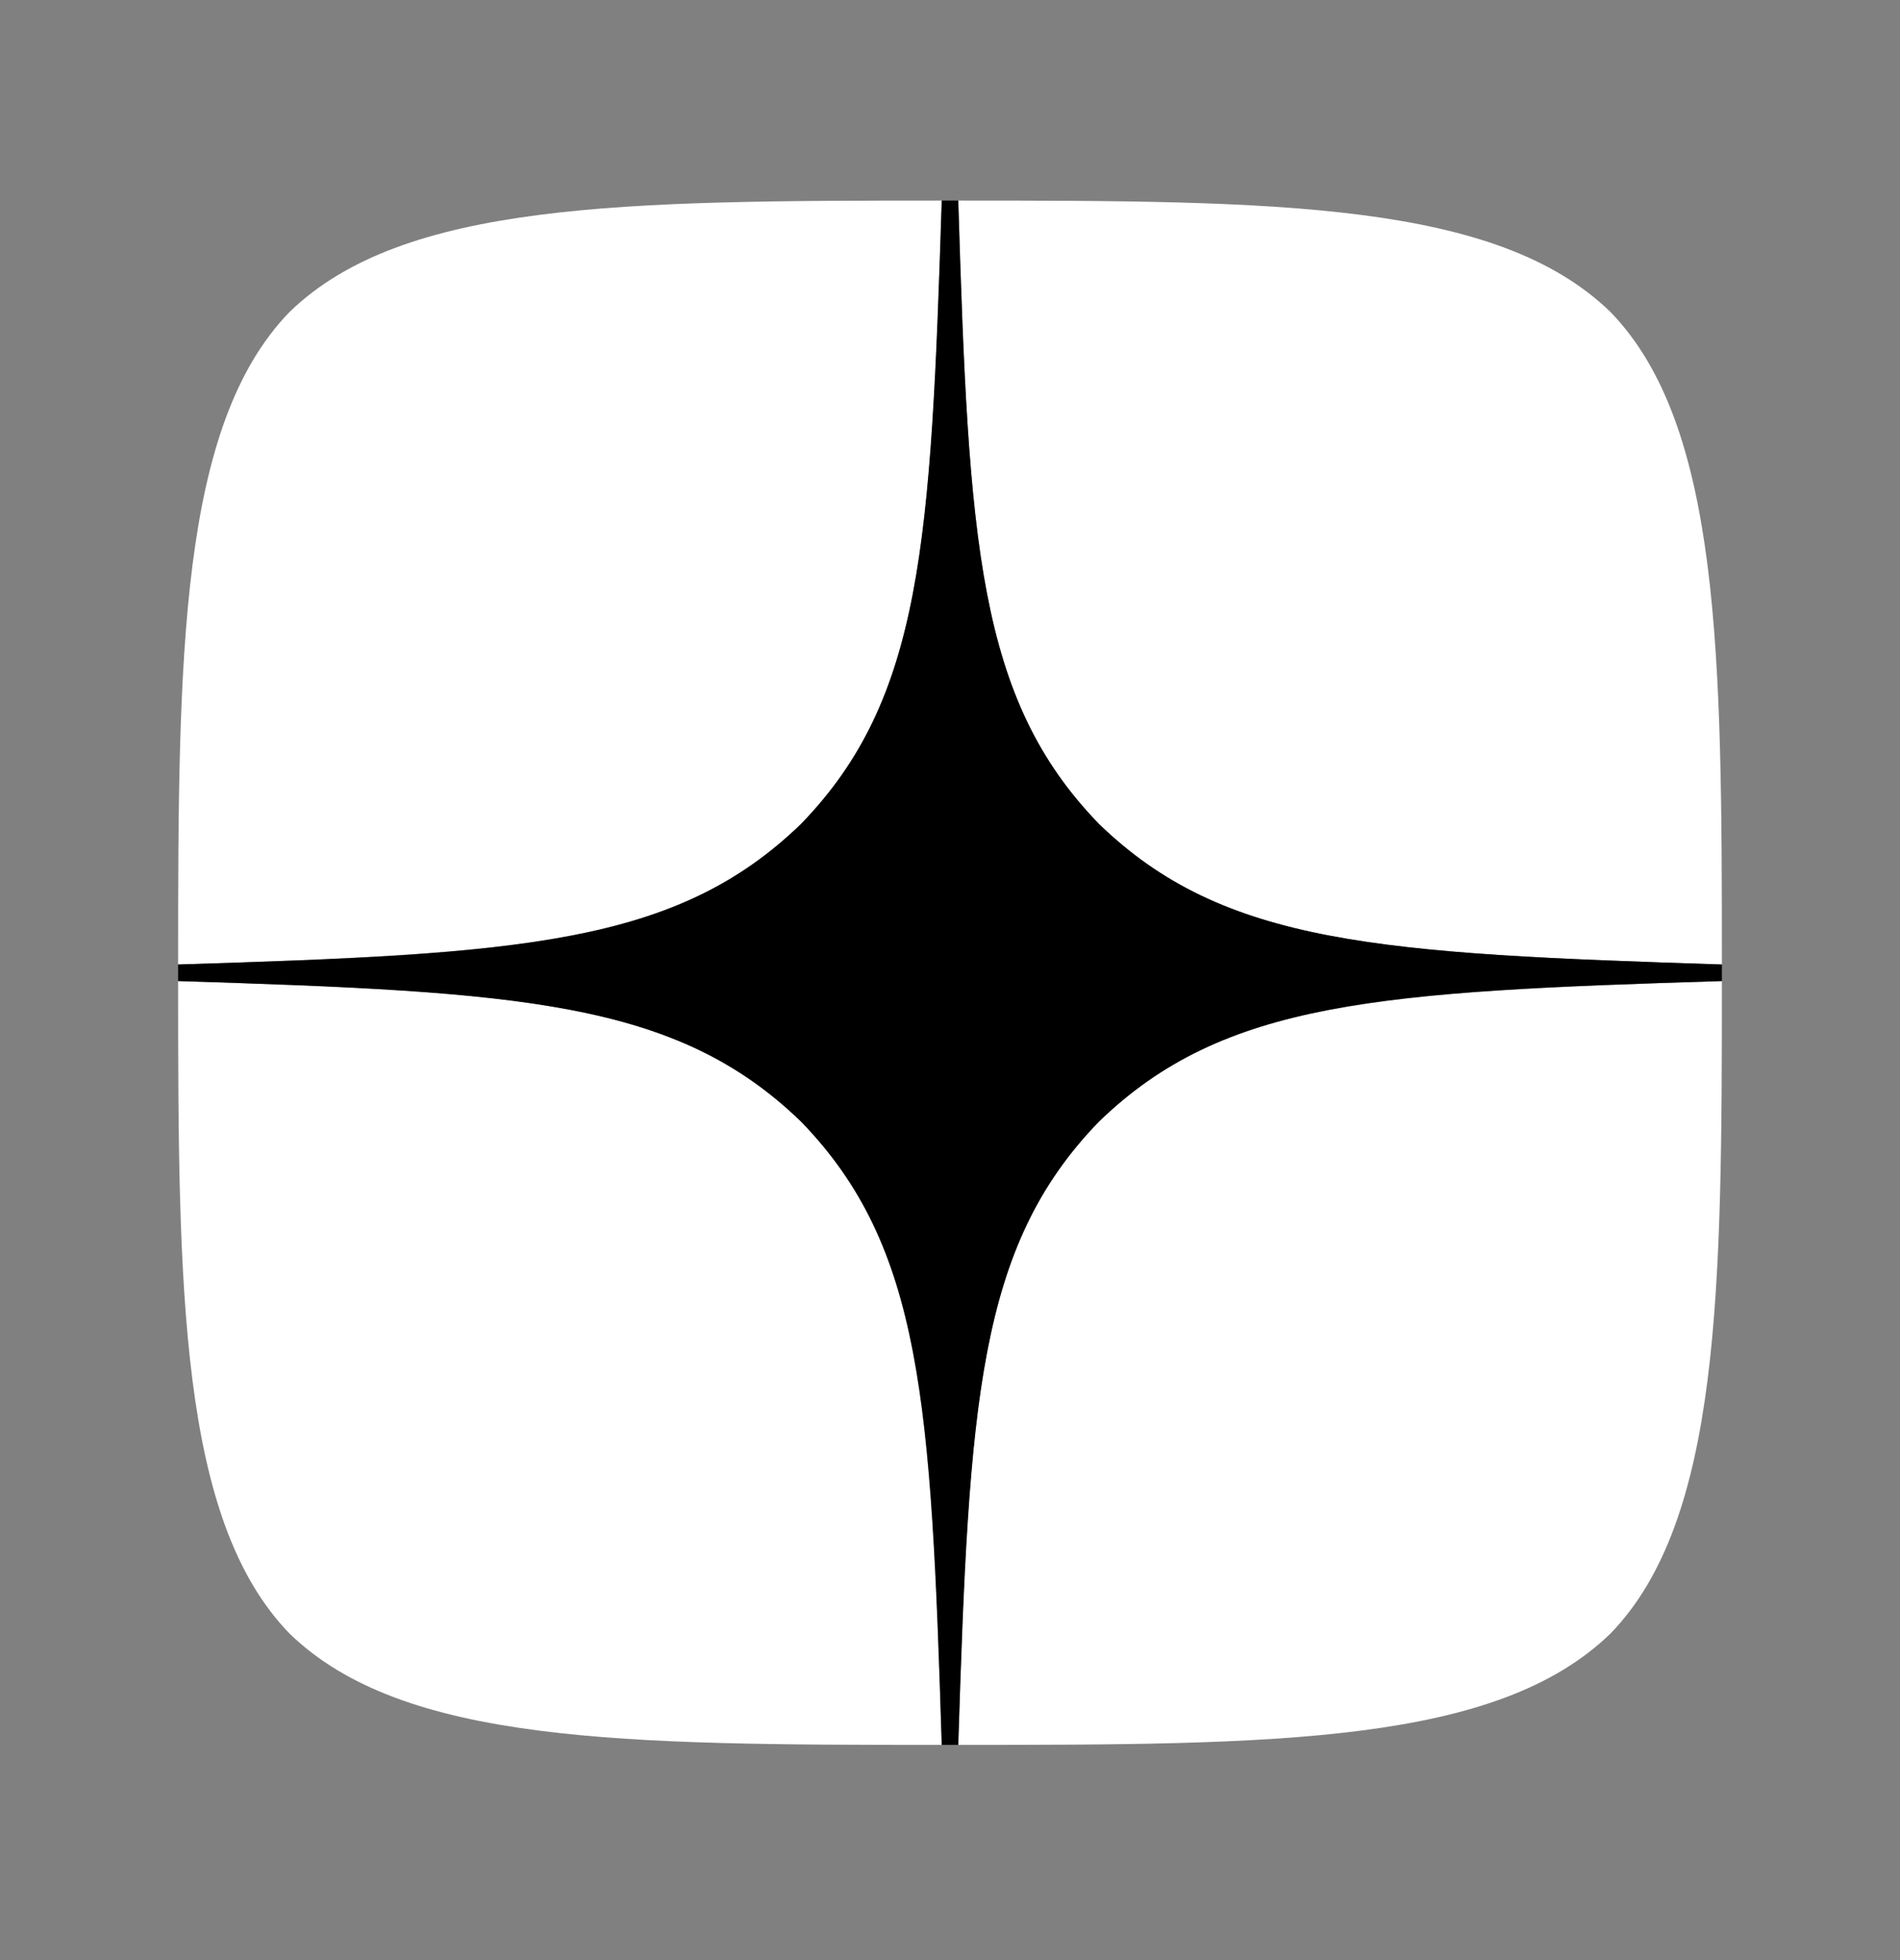
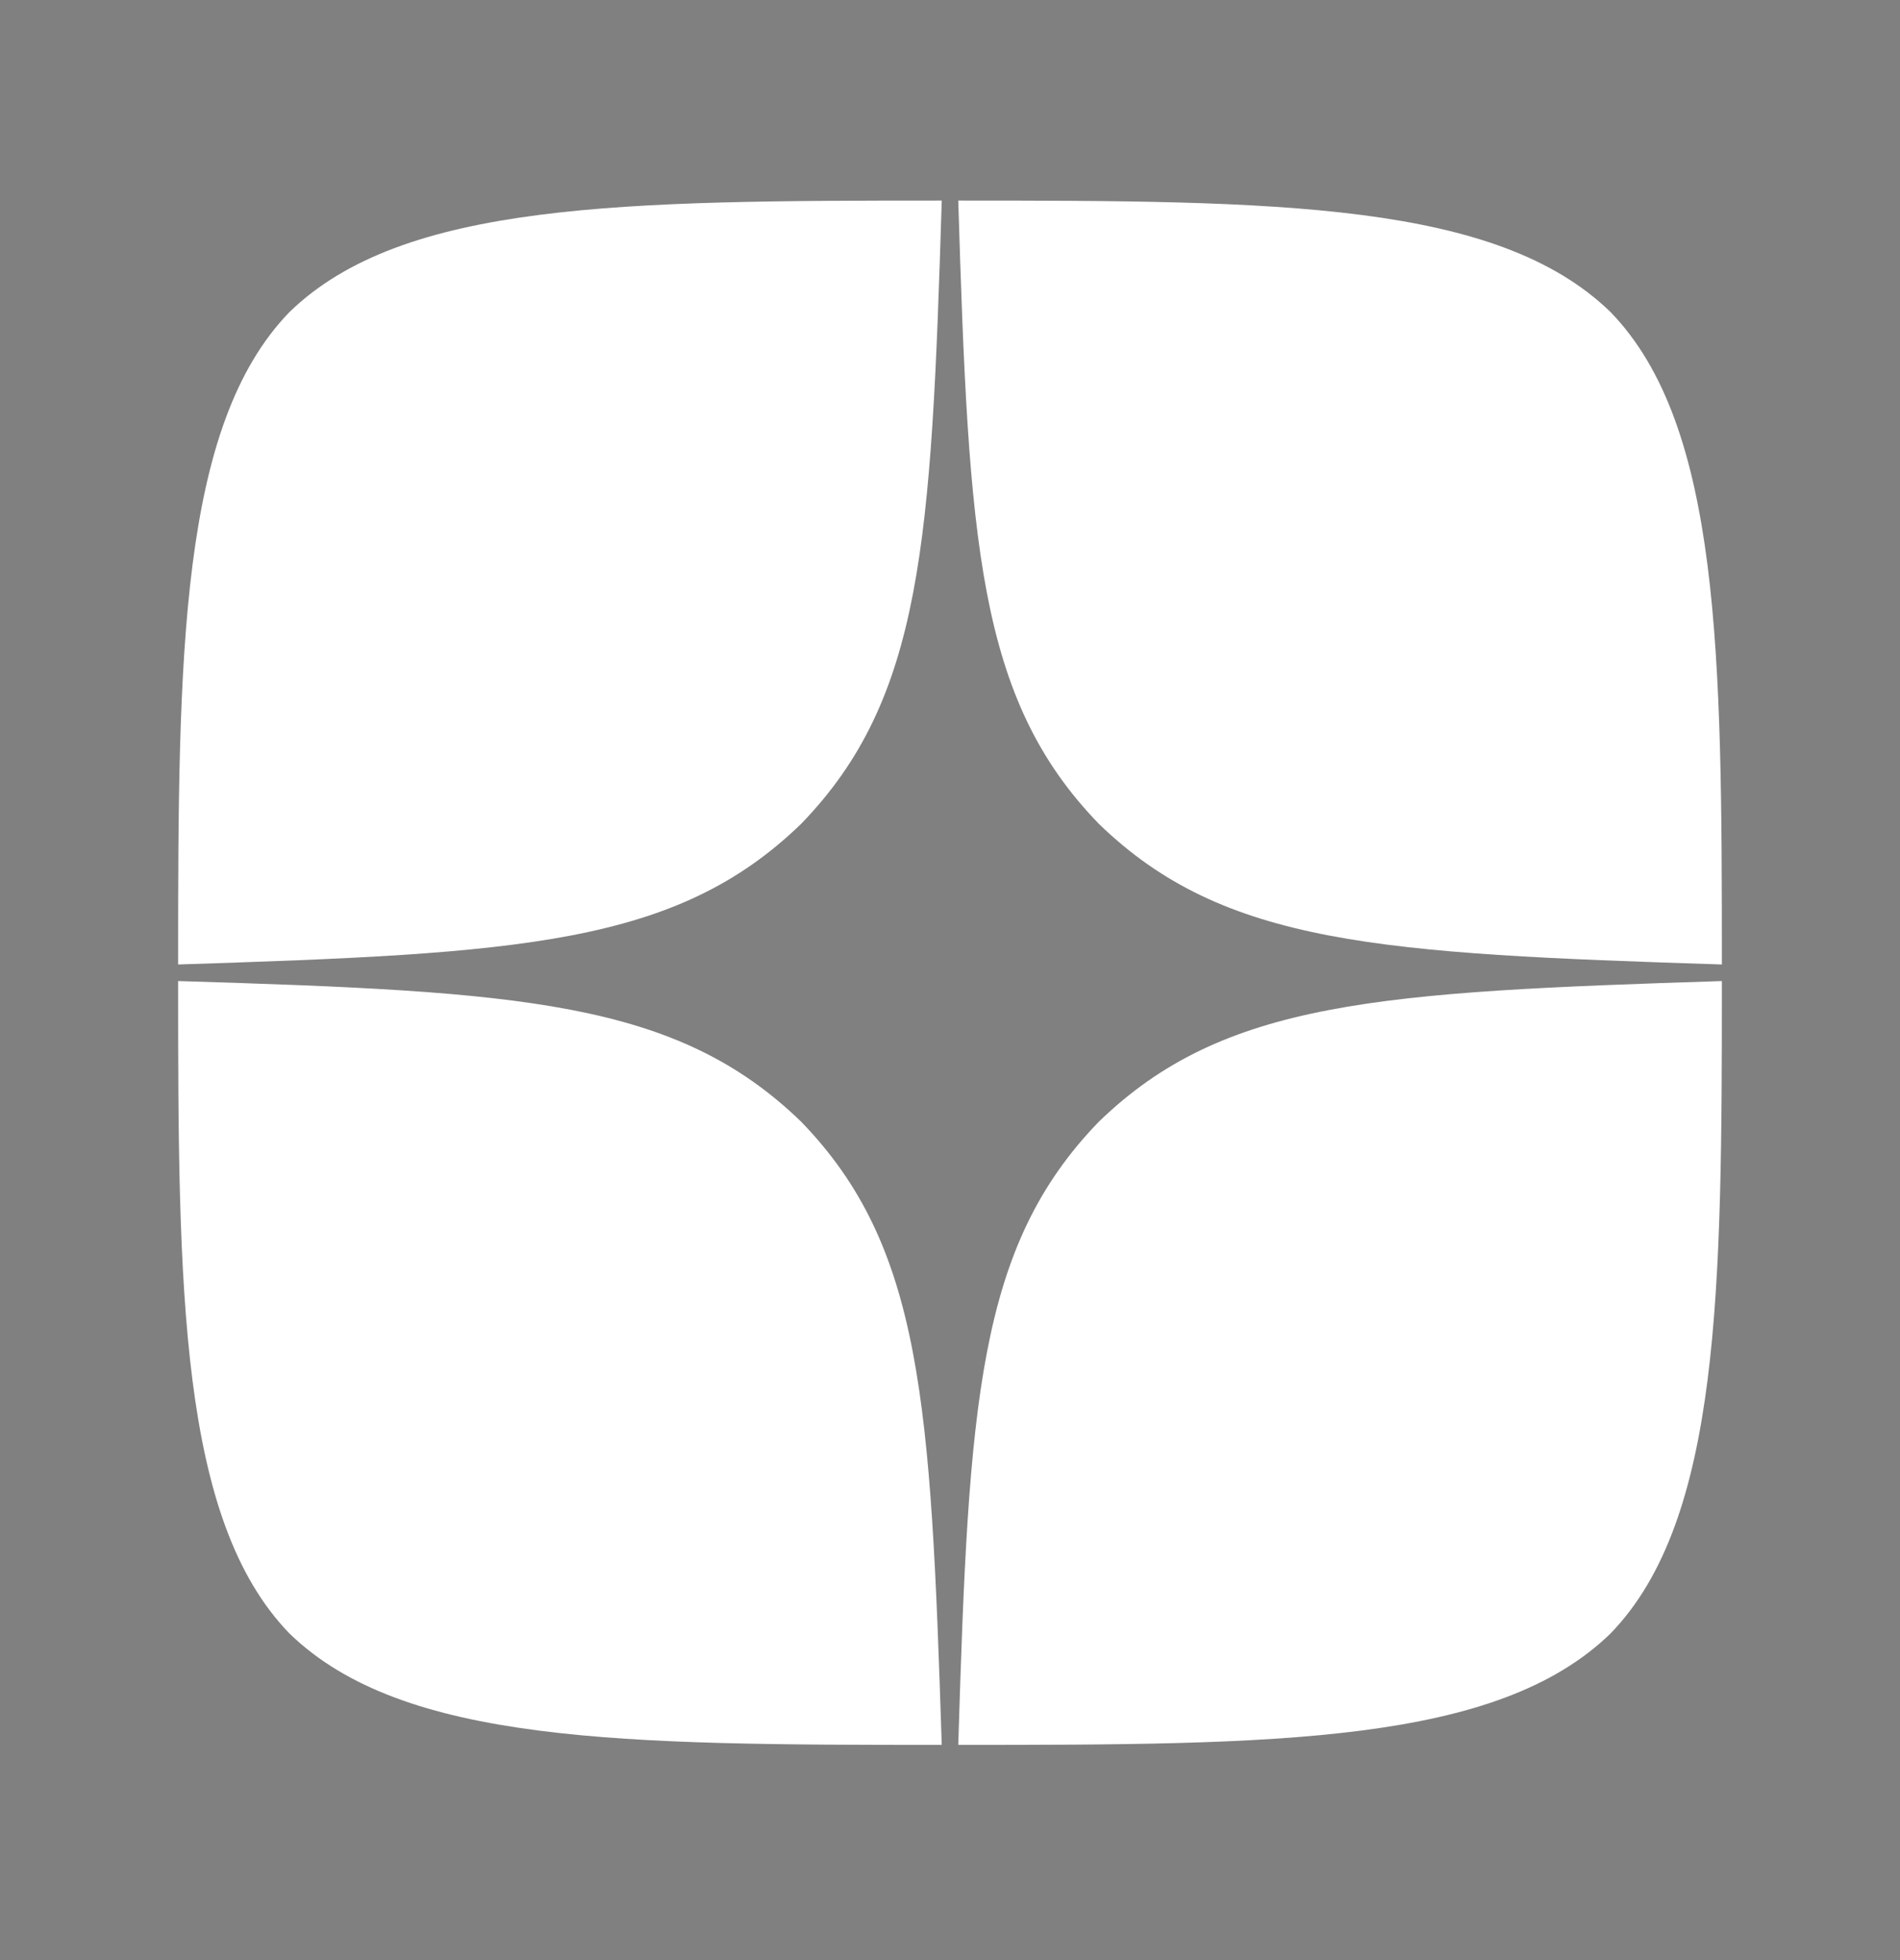
<svg xmlns="http://www.w3.org/2000/svg" width="32" height="33" viewBox="0 0 32 33" fill="none">
  <rect x="0" y="0" width="32" height="33" fill="#808080" stroke="none" />
  <path d="M18.507 18.885C16.464 20.992 16.316 23.62 16.139 29.377C21.506 29.377 25.211 29.359 27.124 27.502C28.981 25.589 29 21.707 29 16.517C23.243 16.702 20.615 16.842 18.507 18.885ZM3 16.517C3 21.707 3.019 25.589 4.876 27.502C6.789 29.359 10.494 29.377 15.861 29.377C15.675 23.62 15.536 20.992 13.493 18.885C11.385 16.842 8.757 16.693 3 16.517ZM15.861 3.377C10.503 3.377 6.789 3.396 4.876 5.253C3.019 7.166 3 11.047 3 16.238C8.757 16.052 11.385 15.913 13.493 13.87C15.536 11.762 15.684 9.135 15.861 3.377ZM18.507 13.87C16.464 11.762 16.316 9.135 16.139 3.377C21.506 3.377 25.211 3.396 27.124 5.253C28.981 7.166 29 11.047 29 16.238C23.243 16.052 20.615 15.913 18.507 13.87Z" fill="white" />
-   <path d="M29 16.517V16.238C23.243 16.052 20.615 15.913 18.507 13.87C16.464 11.762 16.316 9.135 16.139 3.377H15.861C15.675 9.135 15.536 11.762 13.493 13.87C11.385 15.913 8.757 16.062 3 16.238V16.517C8.757 16.702 11.385 16.842 13.493 18.885C15.536 20.992 15.684 23.62 15.861 29.377H16.139C16.325 23.62 16.464 20.992 18.507 18.885C20.615 16.842 23.243 16.693 29 16.517Z" fill="black" />
</svg>